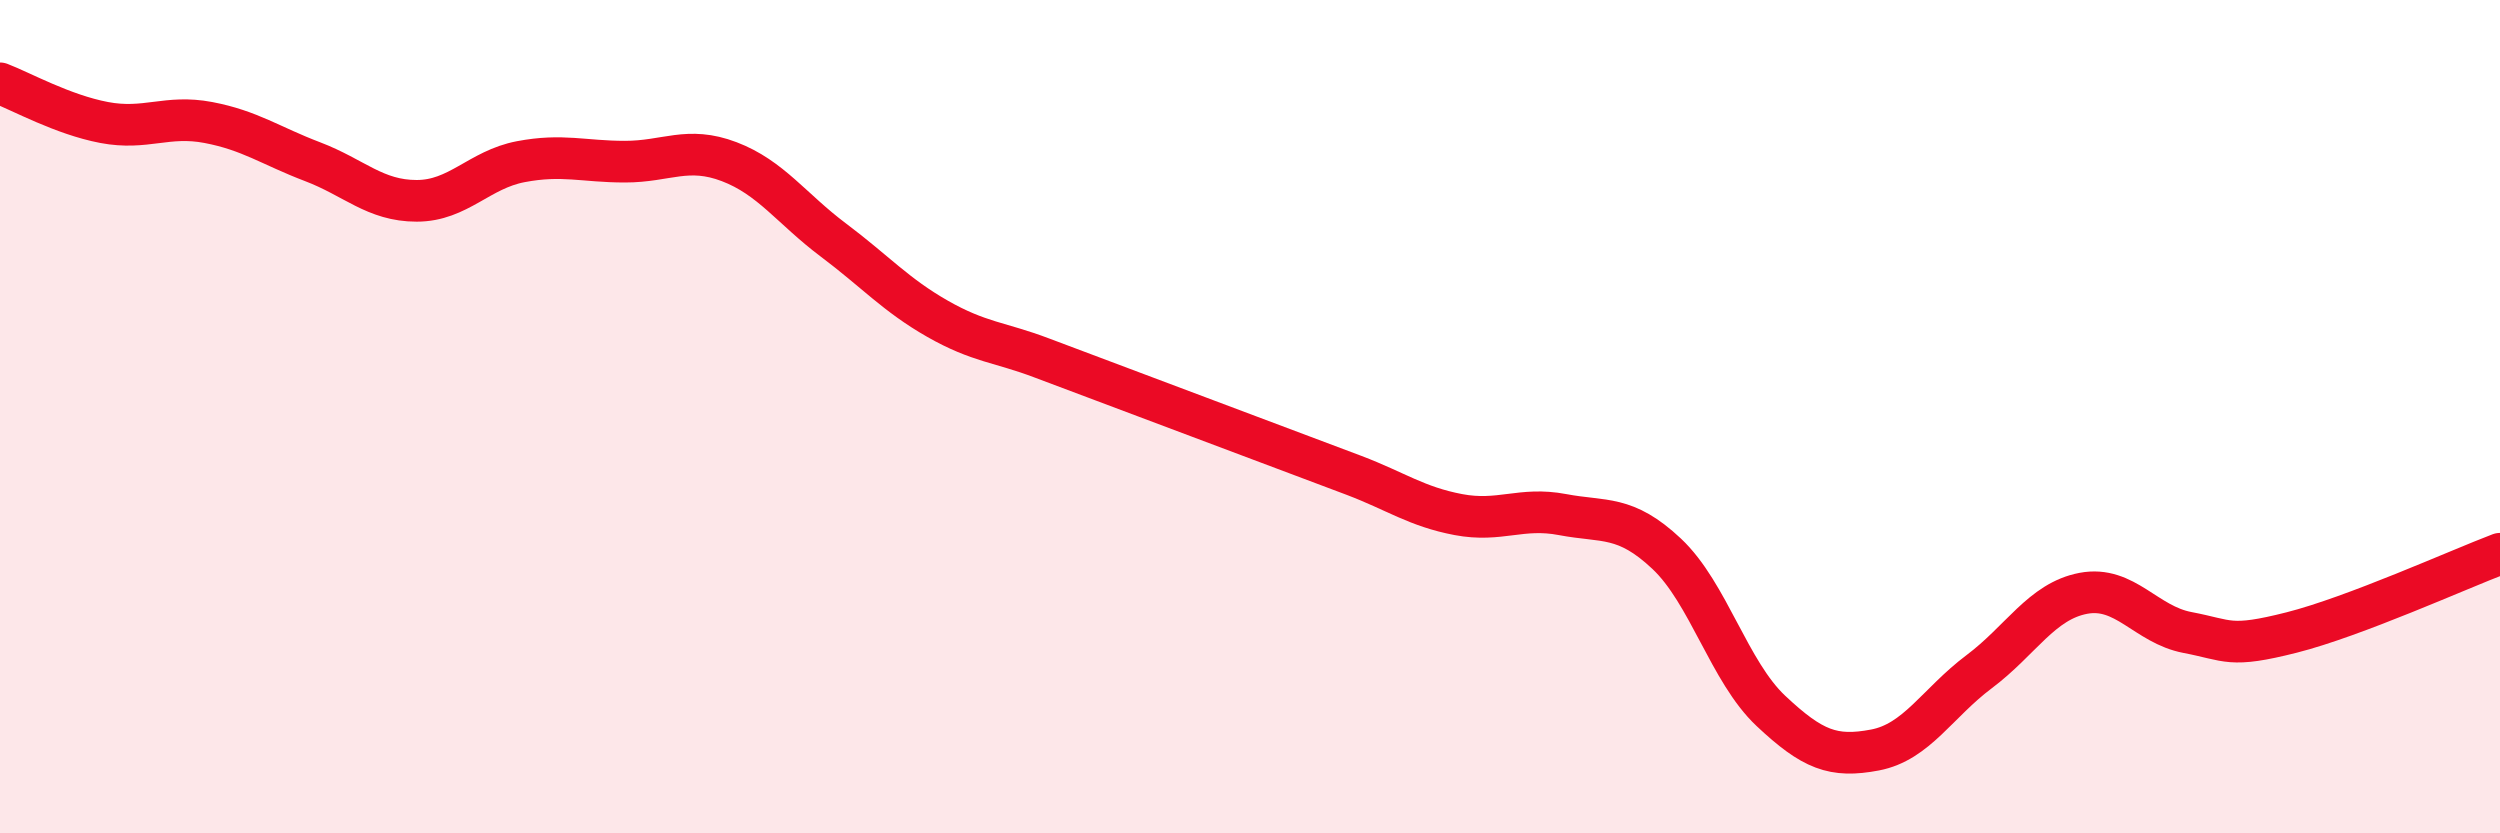
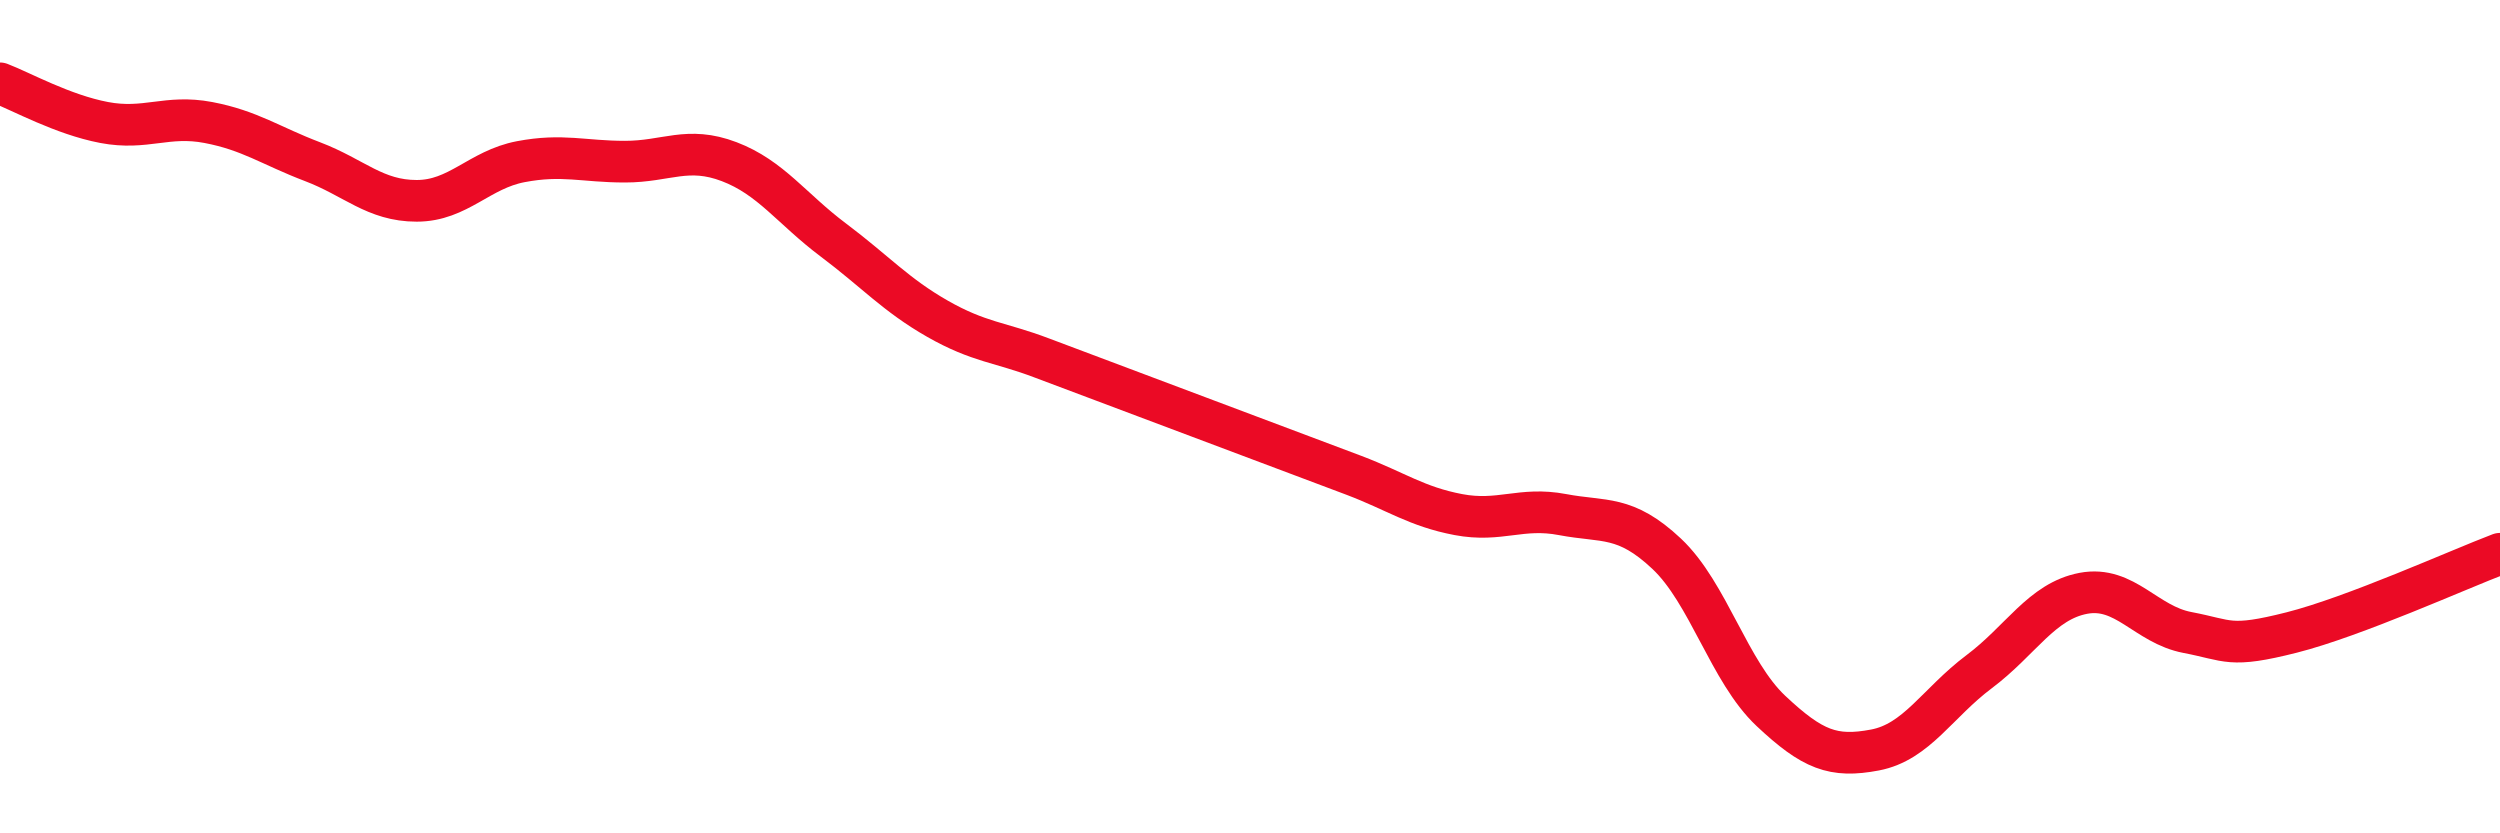
<svg xmlns="http://www.w3.org/2000/svg" width="60" height="20" viewBox="0 0 60 20">
-   <path d="M 0,2 C 0.5,2.19 1.5,2.75 2.5,2.94 C 3.5,3.13 4,2.75 5,2.94 C 6,3.13 6.5,3.5 7.5,3.88 C 8.5,4.26 9,4.82 10,4.82 C 11,4.82 11.5,4.07 12.5,3.88 C 13.5,3.69 14,3.88 15,3.88 C 16,3.88 16.5,3.5 17.5,3.88 C 18.5,4.26 19,5.01 20,5.76 C 21,6.51 21.5,7.08 22.5,7.65 C 23.5,8.22 24,8.21 25,8.59 C 26,8.97 26.5,9.15 27.5,9.53 C 28.5,9.91 29,10.09 30,10.47 C 31,10.85 31.5,11.03 32.5,11.41 C 33.5,11.79 34,12.16 35,12.35 C 36,12.54 36.5,12.16 37.5,12.35 C 38.5,12.54 39,12.35 40,13.29 C 41,14.23 41.5,16.12 42.5,17.06 C 43.5,18 44,18.19 45,18 C 46,17.81 46.5,16.87 47.5,16.12 C 48.5,15.37 49,14.43 50,14.24 C 51,14.05 51.5,14.99 52.5,15.18 C 53.5,15.37 53.5,15.56 55,15.18 C 56.5,14.8 59,13.67 60,13.29L60 20L0 20Z" fill="#EB0A25" opacity="0.1" stroke-linecap="round" stroke-linejoin="round" />
  <path d="M 0,2 C 0.5,2.19 1.5,2.75 2.5,2.94 C 3.5,3.13 4,2.75 5,2.94 C 6,3.13 6.5,3.5 7.5,3.88 C 8.5,4.26 9,4.82 10,4.82 C 11,4.82 11.5,4.07 12.5,3.88 C 13.5,3.69 14,3.88 15,3.88 C 16,3.88 16.5,3.5 17.5,3.88 C 18.5,4.26 19,5.01 20,5.76 C 21,6.51 21.5,7.08 22.5,7.65 C 23.5,8.22 24,8.21 25,8.59 C 26,8.97 26.5,9.15 27.5,9.53 C 28.5,9.91 29,10.09 30,10.47 C 31,10.85 31.5,11.03 32.5,11.41 C 33.5,11.79 34,12.16 35,12.35 C 36,12.54 36.5,12.16 37.5,12.35 C 38.5,12.54 39,12.35 40,13.29 C 41,14.23 41.5,16.12 42.5,17.06 C 43.5,18 44,18.19 45,18 C 46,17.81 46.5,16.87 47.5,16.12 C 48.5,15.37 49,14.43 50,14.24 C 51,14.05 51.5,14.99 52.5,15.18 C 53.5,15.37 53.5,15.56 55,15.18 C 56.5,14.8 59,13.67 60,13.29" stroke="#EB0A25" stroke-width="1" fill="none" stroke-linecap="round" stroke-linejoin="round" />
</svg>